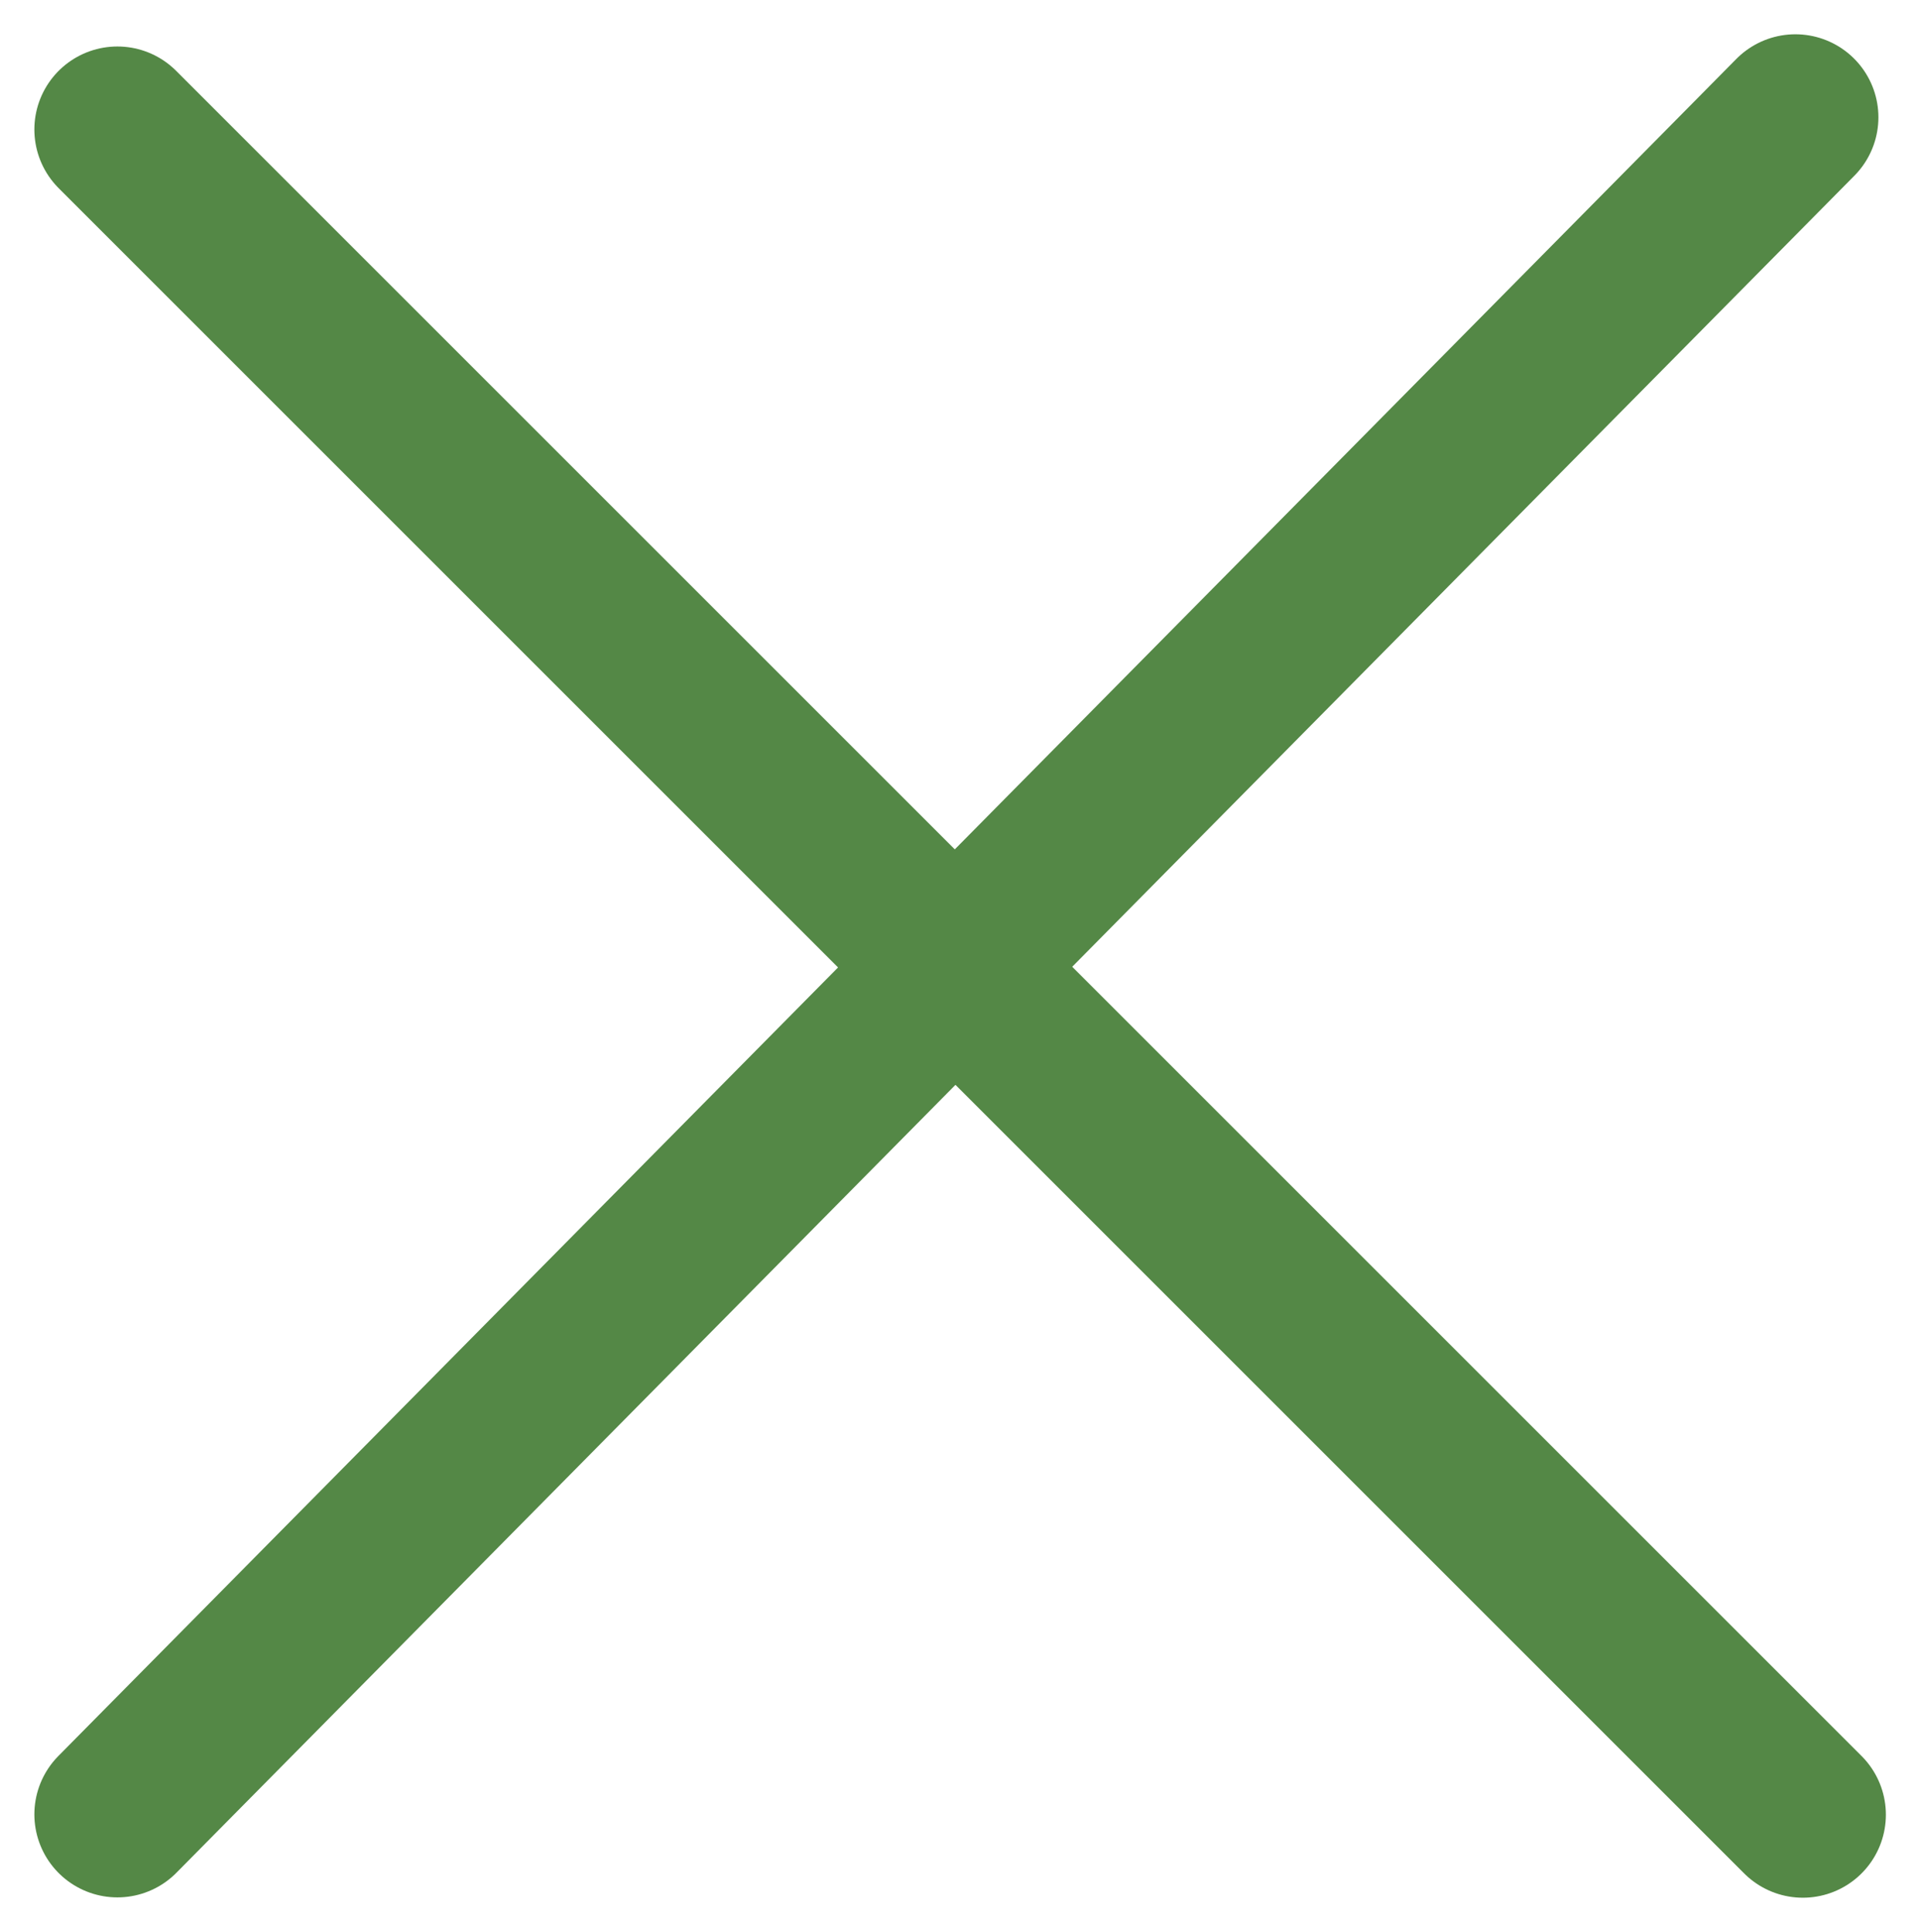
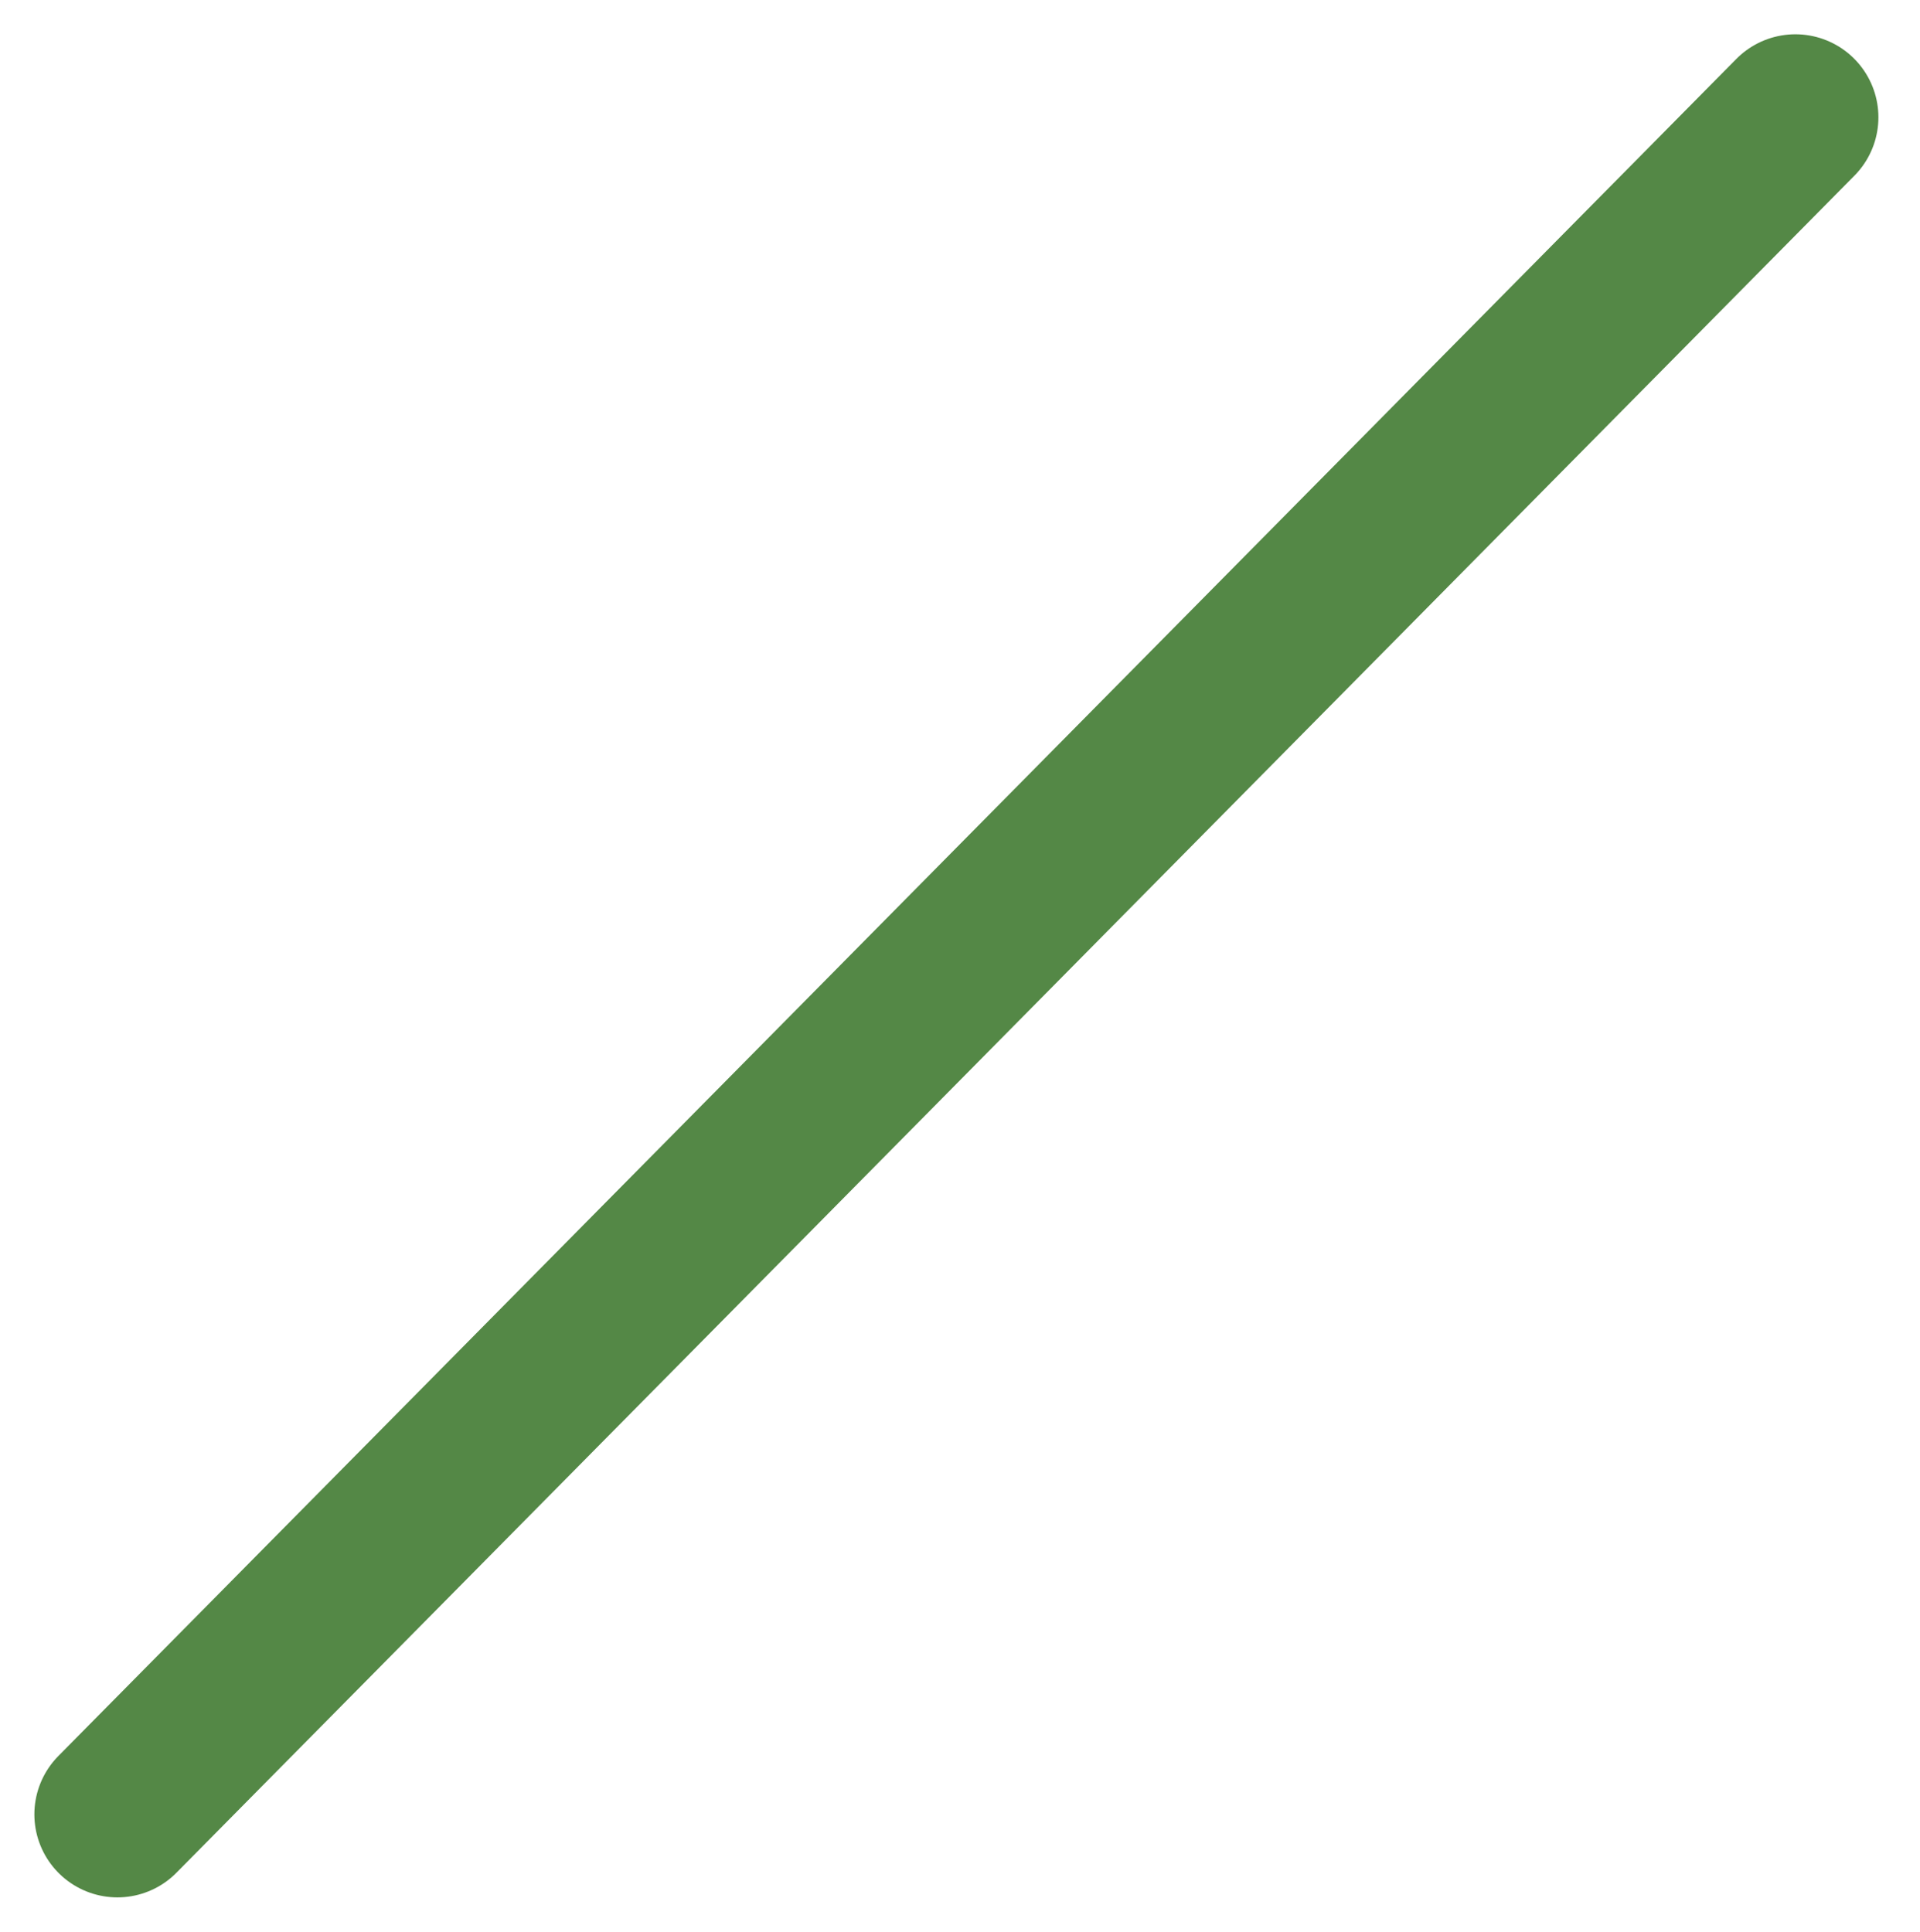
<svg xmlns="http://www.w3.org/2000/svg" width="23.125" height="23.27" viewBox="0 0 23.125 23.27">
  <g id="Groupe_1" data-name="Groupe 1" transform="translate(-131.502 -361.587)">
-     <path id="Tracé_1" data-name="Tracé 1" d="M132.916,363.147l20.3,20.3" fill="none" stroke="#548846" stroke-linecap="round" stroke-width="2" />
    <path id="Tracé_2" data-name="Tracé 2" d="M132.916,383.443,153.126,363" fill="none" stroke="#548846" stroke-linecap="round" stroke-width="2" />
  </g>
</svg>